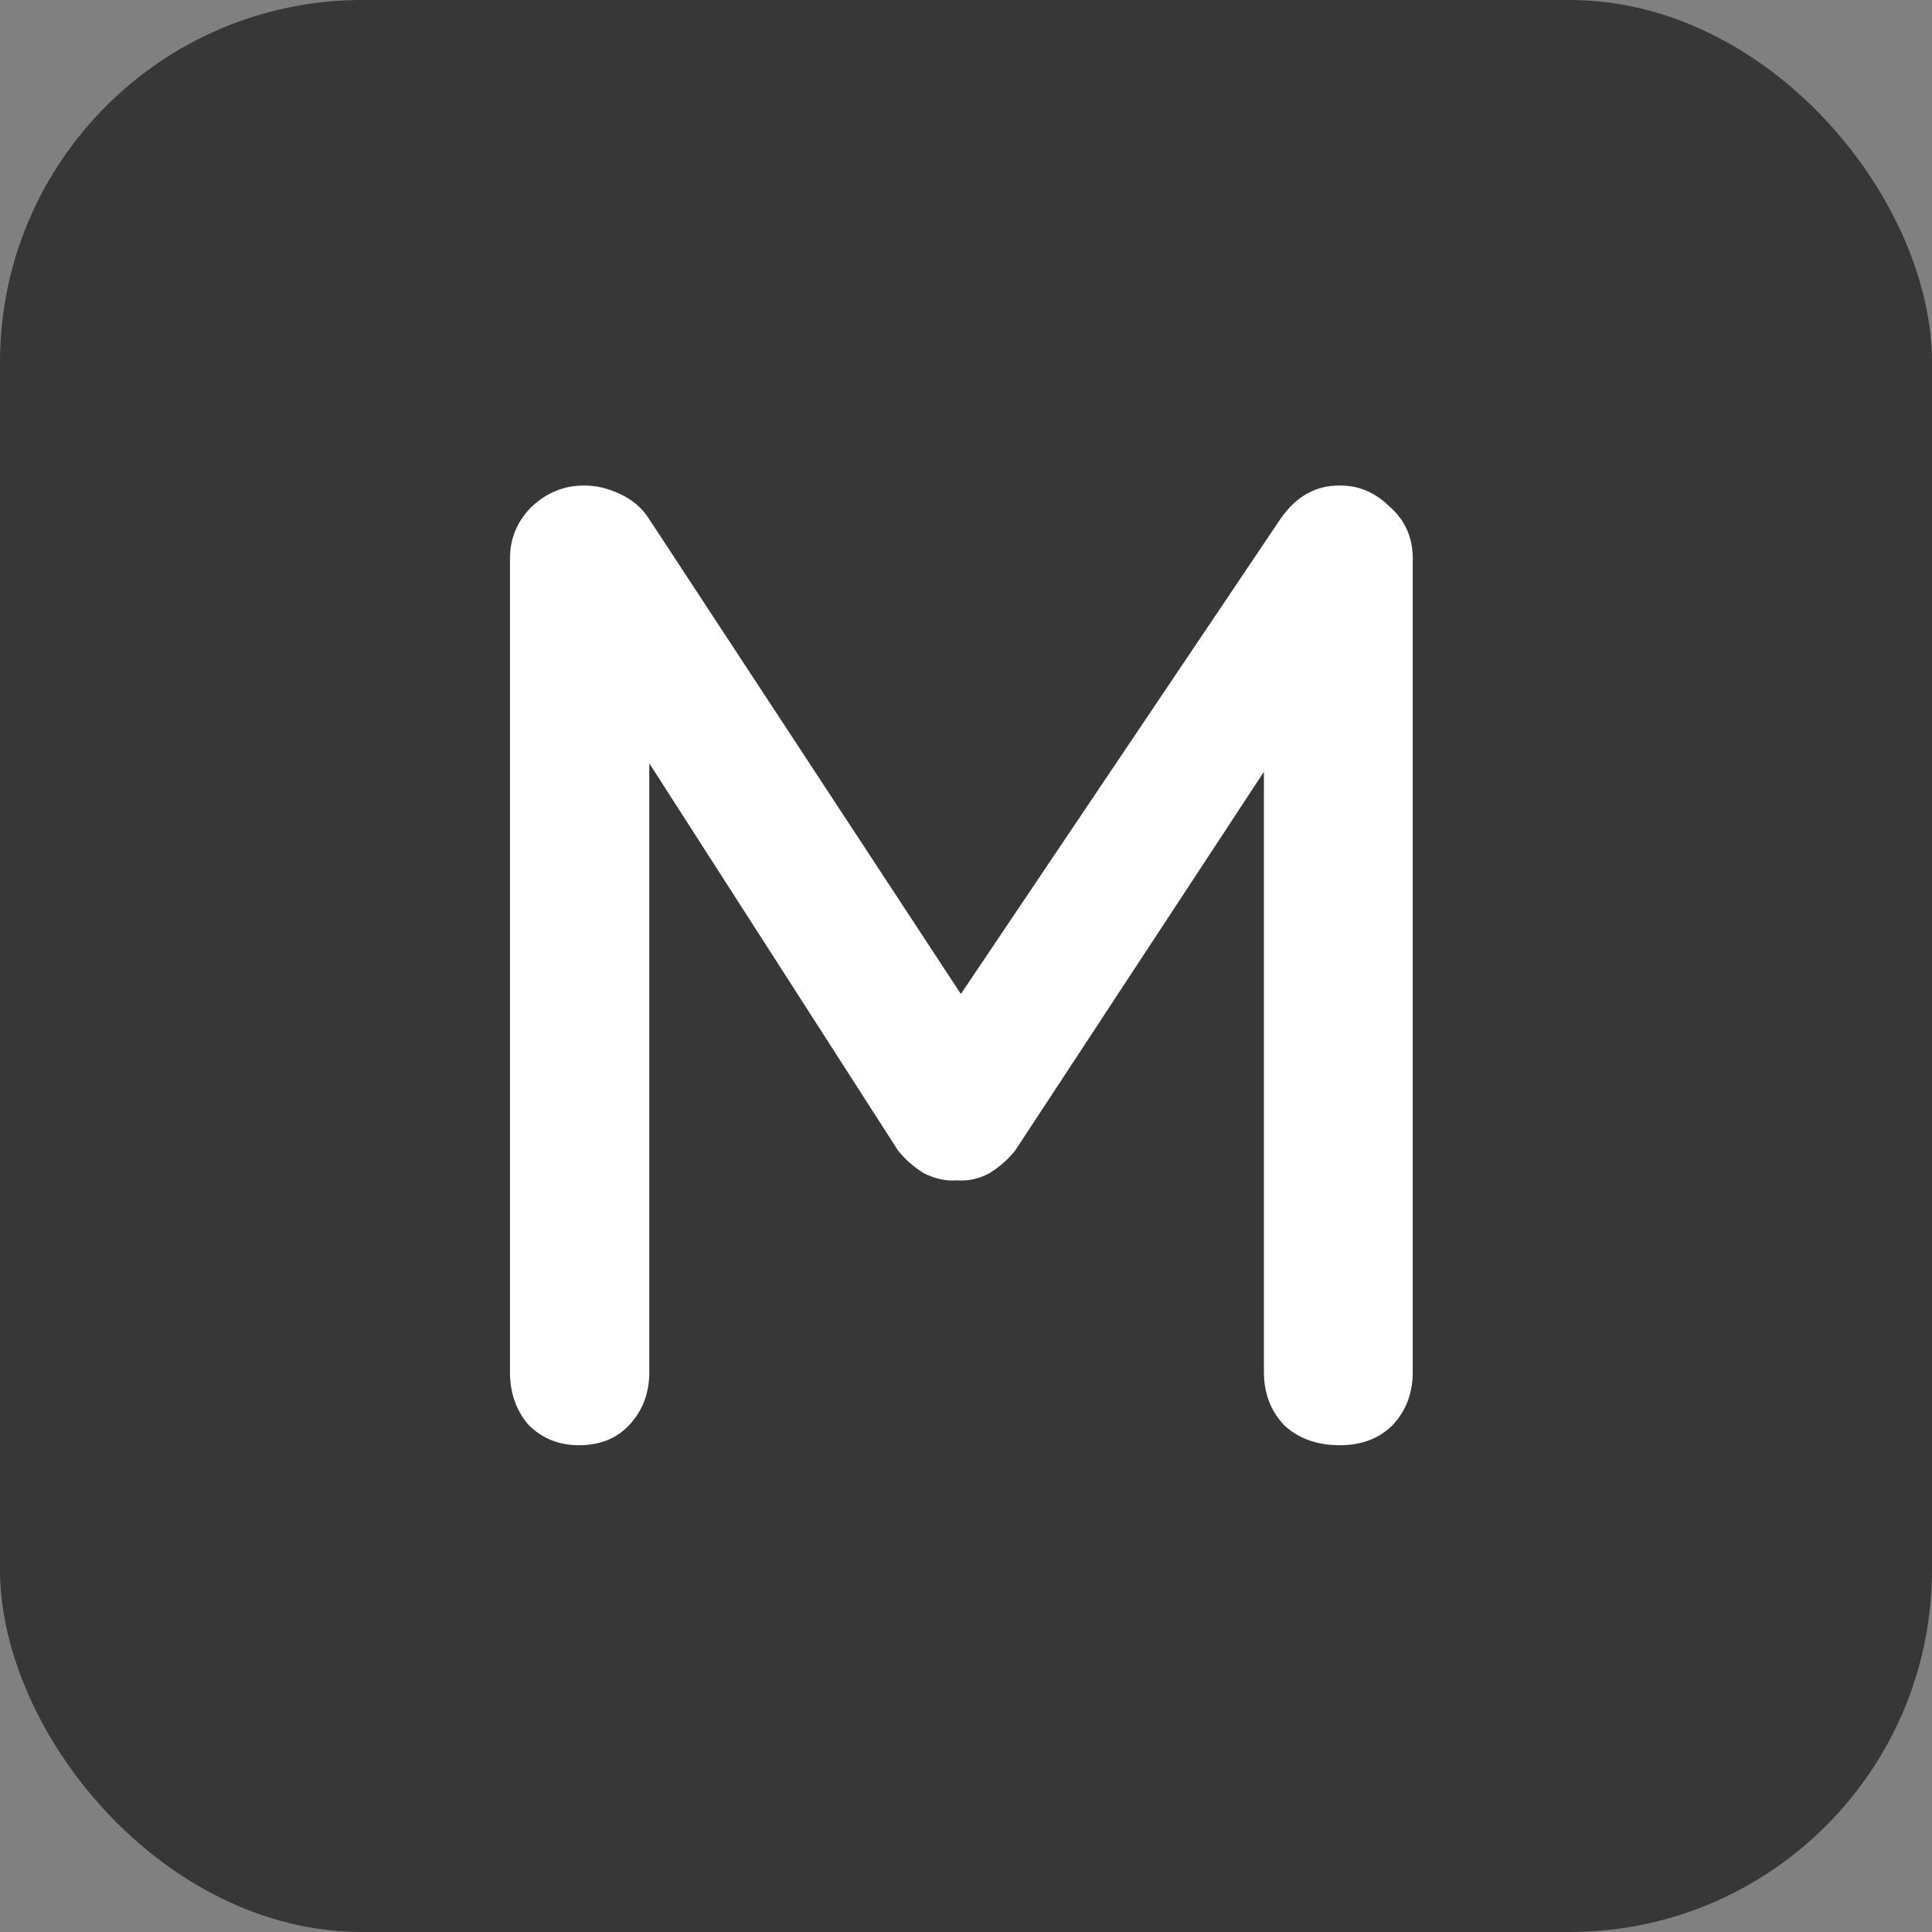
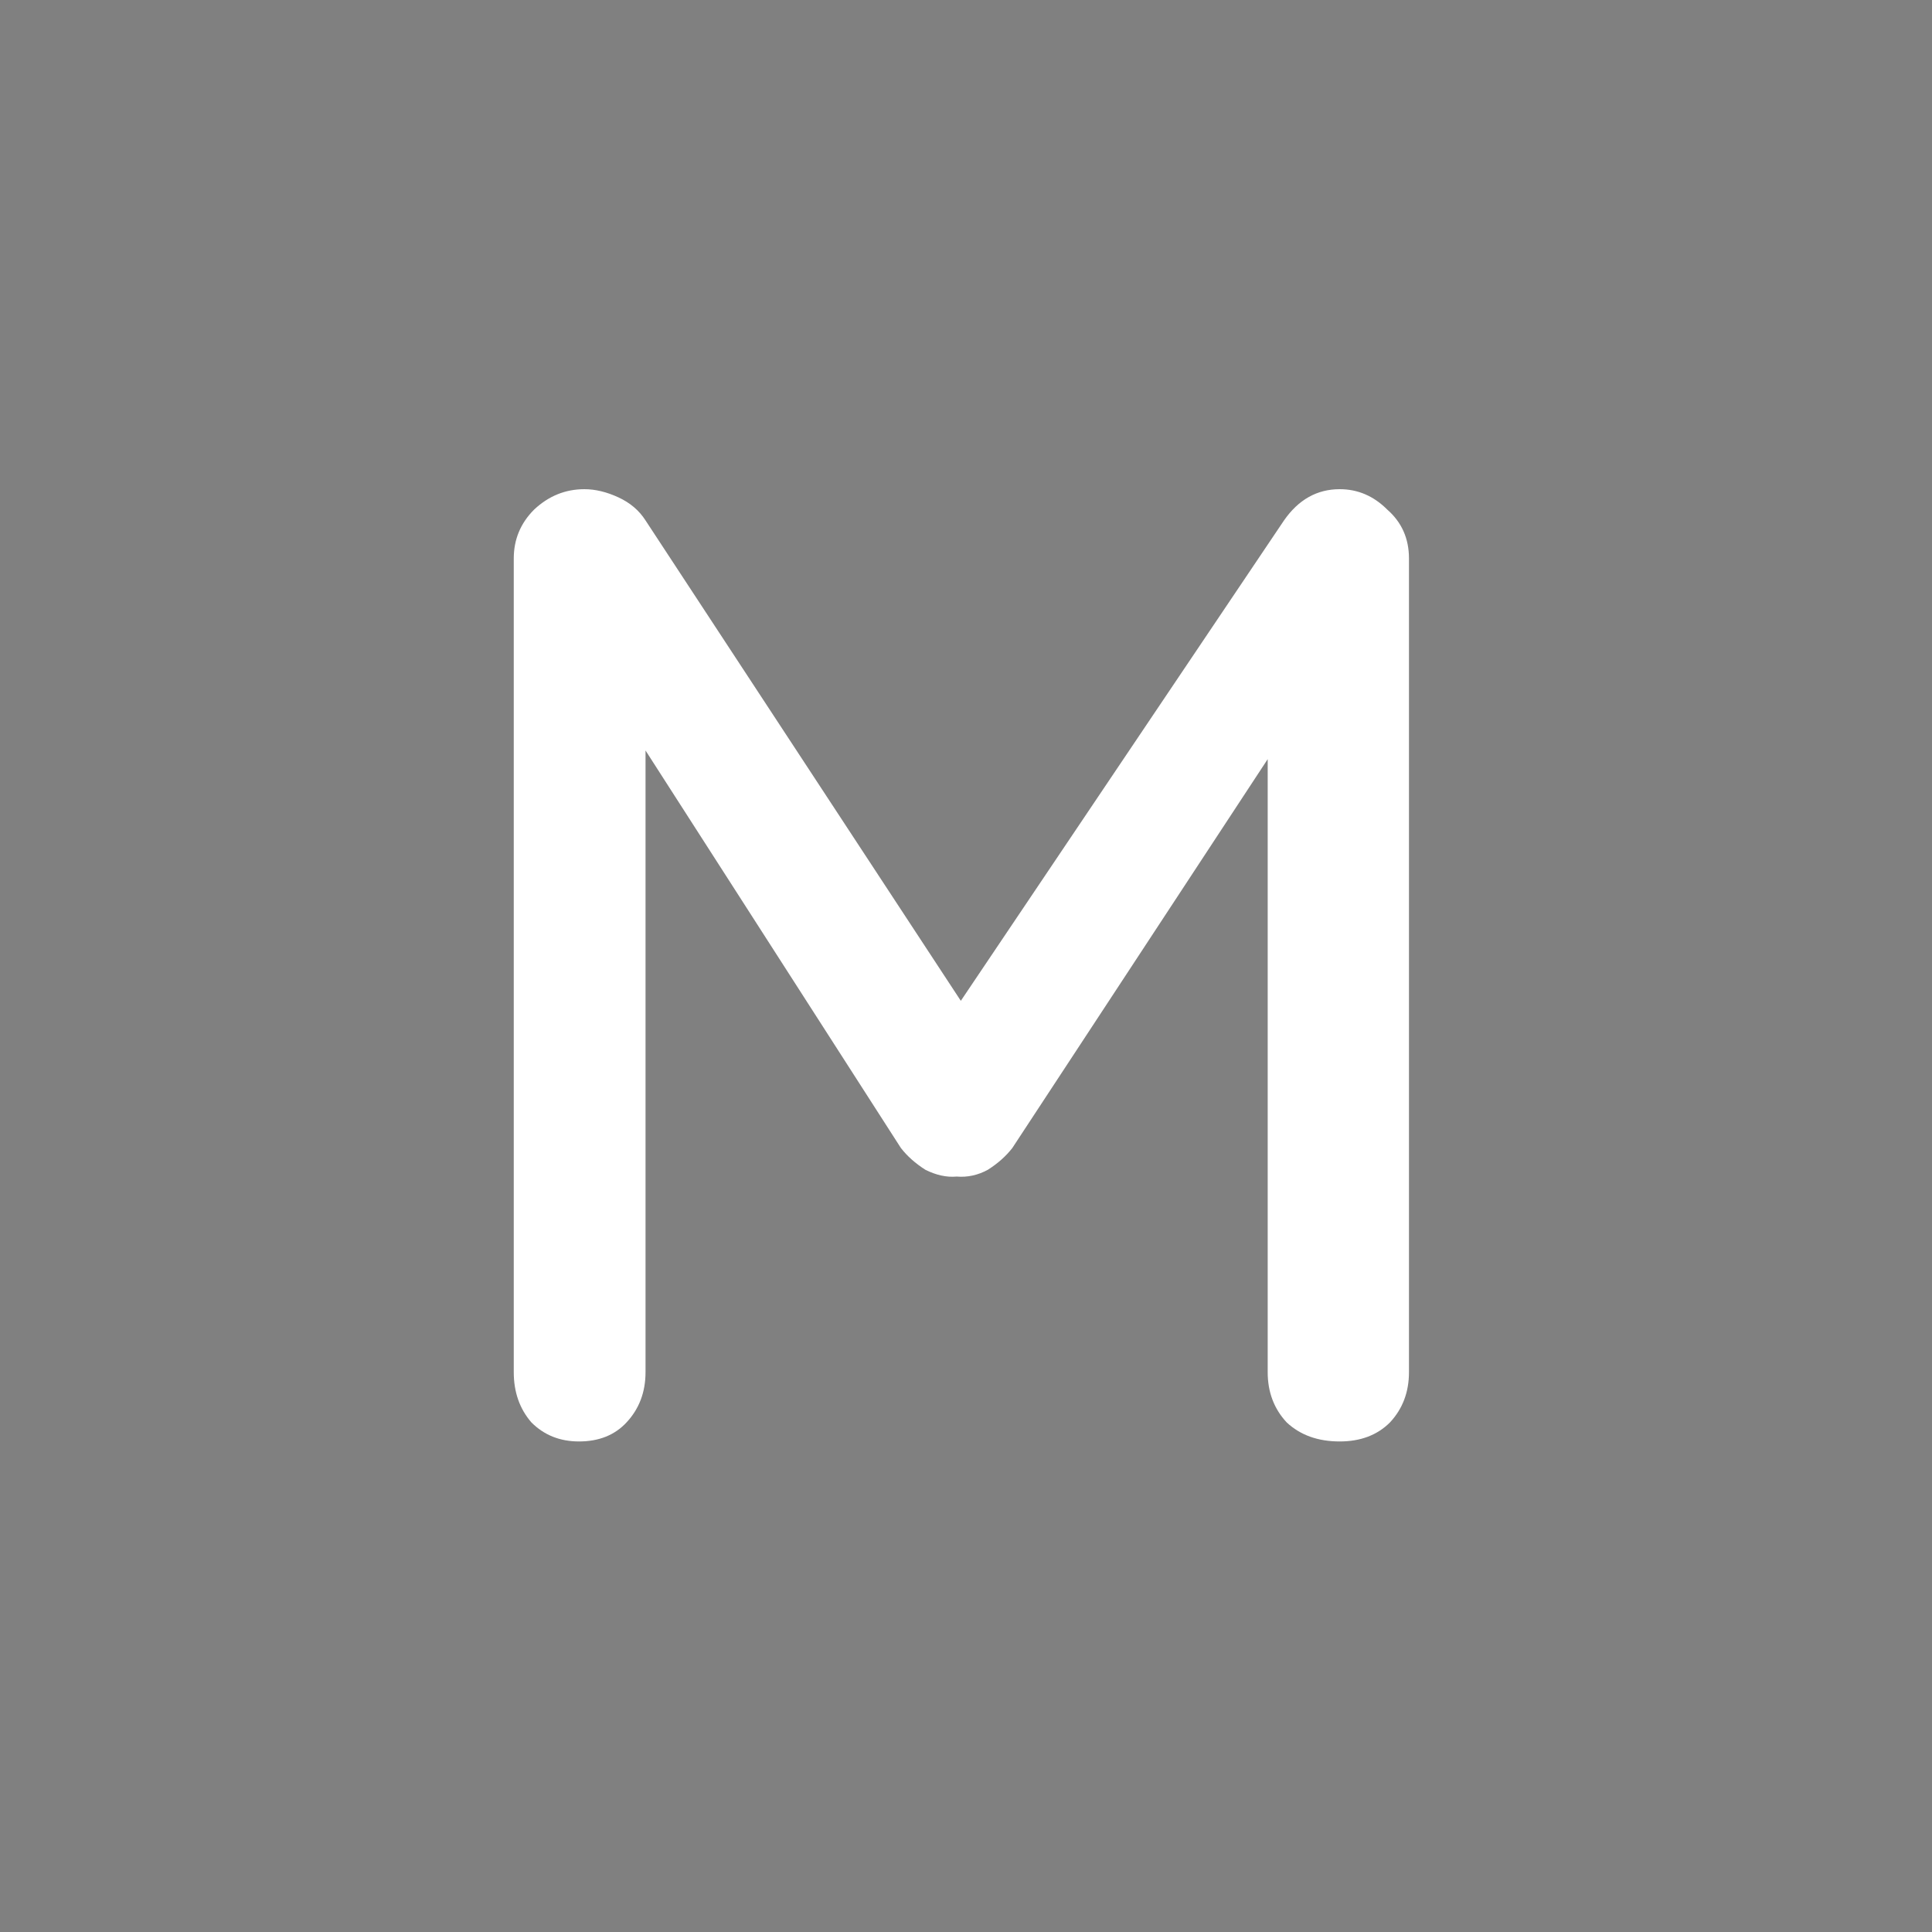
<svg xmlns="http://www.w3.org/2000/svg" width="256" height="256" viewBox="0 0 256 256" fill="none">
  <rect x="0" y="0" width="256" height="256" fill="#808080" stroke="none" />
-   <rect width="256" height="256" rx="48" fill="#373737" />
  <mask id="path-2-outside-1_68_179" maskUnits="userSpaceOnUse" x="67" y="64" width="121" height="128" fill="black">
    <rect fill="white" x="67" y="64" width="121" height="128" />
-     <path d="M77.436 64.82C78.876 64.82 80.376 65.18 81.936 65.9C83.496 66.62 84.696 67.64 85.536 68.96L131.256 138.62L123.516 138.26L170.136 68.96C172.056 66.2 174.516 64.82 177.516 64.82C179.916 64.82 182.016 65.72 183.816 67.52C185.736 69.2 186.696 71.36 186.696 74V181.82C186.696 184.46 185.856 186.68 184.176 188.48C182.496 190.16 180.276 191 177.516 191C174.636 191 172.296 190.16 170.496 188.48C168.816 186.68 167.976 184.46 167.976 181.82V90.56L173.736 91.82L134.136 152.12C133.296 153.2 132.216 154.16 130.896 155C129.576 155.72 128.196 156.02 126.756 155.9C125.436 156.02 124.056 155.72 122.616 155C121.296 154.16 120.216 153.2 119.376 152.12L81.216 92.72L85.536 85.52V181.82C85.536 184.46 84.696 186.68 83.016 188.48C81.456 190.16 79.356 191 76.716 191C74.196 191 72.096 190.16 70.416 188.48C68.856 186.68 68.076 184.46 68.076 181.82V74C68.076 71.48 68.976 69.32 70.776 67.52C72.696 65.72 74.916 64.82 77.436 64.82Z" />
  </mask>
  <path d="M77.436 64.82C78.876 64.82 80.376 65.18 81.936 65.9C83.496 66.62 84.696 67.64 85.536 68.96L131.256 138.62L123.516 138.26L170.136 68.96C172.056 66.2 174.516 64.82 177.516 64.82C179.916 64.82 182.016 65.72 183.816 67.52C185.736 69.2 186.696 71.36 186.696 74V181.82C186.696 184.46 185.856 186.68 184.176 188.48C182.496 190.16 180.276 191 177.516 191C174.636 191 172.296 190.16 170.496 188.48C168.816 186.68 167.976 184.46 167.976 181.82V90.56L173.736 91.82L134.136 152.12C133.296 153.2 132.216 154.16 130.896 155C129.576 155.72 128.196 156.02 126.756 155.9C125.436 156.02 124.056 155.72 122.616 155C121.296 154.16 120.216 153.2 119.376 152.12L81.216 92.72L85.536 85.52V181.82C85.536 184.46 84.696 186.68 83.016 188.48C81.456 190.16 79.356 191 76.716 191C74.196 191 72.096 190.16 70.416 188.48C68.856 186.68 68.076 184.46 68.076 181.82V74C68.076 71.48 68.976 69.32 70.776 67.52C72.696 65.72 74.916 64.82 77.436 64.82Z" fill="white" />
-   <path d="M81.936 65.9L82.146 65.446L82.146 65.446L81.936 65.9ZM85.536 68.96L85.114 69.228L85.118 69.234L85.536 68.96ZM131.256 138.62L131.233 139.119L132.212 139.165L131.674 138.346L131.256 138.62ZM123.516 138.26L123.101 137.981L122.605 138.718L123.493 138.759L123.516 138.26ZM170.136 68.96L169.726 68.674L169.721 68.681L170.136 68.96ZM183.816 67.52L183.463 67.874L183.474 67.885L183.487 67.896L183.816 67.52ZM184.176 188.48L184.53 188.834L184.536 188.827L184.542 188.821L184.176 188.48ZM170.496 188.48L170.131 188.821L170.142 188.834L170.155 188.846L170.496 188.48ZM167.976 90.56L168.083 90.072L167.476 89.939V90.56H167.976ZM173.736 91.82L174.154 92.094L174.553 91.487L173.843 91.332L173.736 91.82ZM134.136 152.12L134.531 152.427L134.543 152.411L134.554 152.394L134.136 152.12ZM130.896 155L131.136 155.439L131.15 155.431L131.165 155.422L130.896 155ZM126.756 155.9L126.798 155.402L126.754 155.398L126.711 155.402L126.756 155.9ZM122.616 155L122.348 155.422L122.369 155.436L122.392 155.447L122.616 155ZM119.376 152.12L118.955 152.39L118.968 152.409L118.981 152.427L119.376 152.12ZM81.216 92.72L80.787 92.463L80.628 92.729L80.795 92.99L81.216 92.72ZM85.536 85.52H86.036V83.715L85.107 85.263L85.536 85.52ZM83.016 188.48L82.651 188.139L82.65 188.14L83.016 188.48ZM70.416 188.48L70.038 188.807L70.05 188.821L70.062 188.834L70.416 188.48ZM70.776 67.52L70.434 67.155L70.428 67.161L70.422 67.166L70.776 67.52ZM77.436 65.32C78.791 65.32 80.22 65.659 81.727 66.354L82.146 65.446C80.532 64.701 78.961 64.32 77.436 64.32V65.32ZM81.727 66.354C83.208 67.038 84.331 67.997 85.114 69.228L85.958 68.692C85.061 67.283 83.784 66.202 82.146 65.446L81.727 66.354ZM85.118 69.234L130.838 138.894L131.674 138.346L85.954 68.686L85.118 69.234ZM131.279 138.121L123.539 137.761L123.493 138.759L131.233 139.119L131.279 138.121ZM123.931 138.539L170.551 69.239L169.721 68.681L123.101 137.981L123.931 138.539ZM170.547 69.246C172.386 66.601 174.701 65.32 177.516 65.32V64.32C174.331 64.32 171.726 65.799 169.726 68.674L170.547 69.246ZM177.516 65.32C179.775 65.32 181.75 66.161 183.463 67.874L184.17 67.166C182.282 65.279 180.057 64.32 177.516 64.32V65.32ZM183.487 67.896C185.294 69.478 186.196 71.498 186.196 74H187.196C187.196 71.222 186.178 68.922 184.145 67.144L183.487 67.896ZM186.196 74V181.82H187.196V74H186.196ZM186.196 181.82C186.196 184.343 185.398 186.438 183.811 188.139L184.542 188.821C186.315 186.922 187.196 184.577 187.196 181.82H186.196ZM183.823 188.126C182.252 189.697 180.167 190.5 177.516 190.5V191.5C180.386 191.5 182.741 190.623 184.53 188.834L183.823 188.126ZM177.516 190.5C174.74 190.5 172.529 189.694 170.837 188.114L170.155 188.846C172.063 190.626 174.532 191.5 177.516 191.5V190.5ZM170.862 188.139C169.275 186.438 168.476 184.343 168.476 181.82H167.476C167.476 184.577 168.358 186.922 170.131 188.821L170.862 188.139ZM168.476 181.82V90.56H167.476V181.82H168.476ZM167.869 91.048L173.629 92.308L173.843 91.332L168.083 90.072L167.869 91.048ZM173.318 91.546L133.718 151.846L134.554 152.394L174.154 92.094L173.318 91.546ZM133.741 151.813C132.941 152.842 131.906 153.765 130.628 154.578L131.165 155.422C132.526 154.555 133.651 153.558 134.531 152.427L133.741 151.813ZM130.657 154.561C129.419 155.236 128.136 155.513 126.798 155.402L126.715 156.398C128.256 156.527 129.733 156.204 131.136 155.439L130.657 154.561ZM126.711 155.402C125.502 155.512 124.214 155.24 122.84 154.553L122.392 155.447C123.898 156.2 125.371 156.528 126.801 156.398L126.711 155.402ZM122.885 154.578C121.606 153.765 120.571 152.842 119.771 151.813L118.981 152.427C119.861 153.558 120.986 154.555 122.348 155.422L122.885 154.578ZM119.797 151.85L81.637 92.45L80.795 92.99L118.955 152.39L119.797 151.85ZM81.645 92.977L85.965 85.777L85.107 85.263L80.787 92.463L81.645 92.977ZM85.036 85.52V181.82H86.036V85.52H85.036ZM85.036 181.82C85.036 184.343 84.238 186.438 82.651 188.139L83.382 188.821C85.155 186.922 86.036 184.577 86.036 181.82H85.036ZM82.65 188.14C81.199 189.702 79.24 190.5 76.716 190.5V191.5C79.472 191.5 81.713 190.618 83.382 188.82L82.65 188.14ZM76.716 190.5C74.32 190.5 72.35 189.707 70.77 188.126L70.062 188.834C71.842 190.613 74.072 191.5 76.716 191.5V190.5ZM70.794 188.153C69.321 186.453 68.576 184.354 68.576 181.82H67.576C67.576 184.566 68.391 186.907 70.038 188.807L70.794 188.153ZM68.576 181.82V74H67.576V181.82H68.576ZM68.576 74C68.576 71.614 69.422 69.581 71.13 67.874L70.422 67.166C68.53 69.059 67.576 71.346 67.576 74H68.576ZM71.118 67.885C72.95 66.167 75.049 65.32 77.436 65.32V64.32C74.783 64.32 72.442 65.273 70.434 67.155L71.118 67.885Z" fill="white" mask="url(#path-2-outside-1_68_179)" />
</svg>